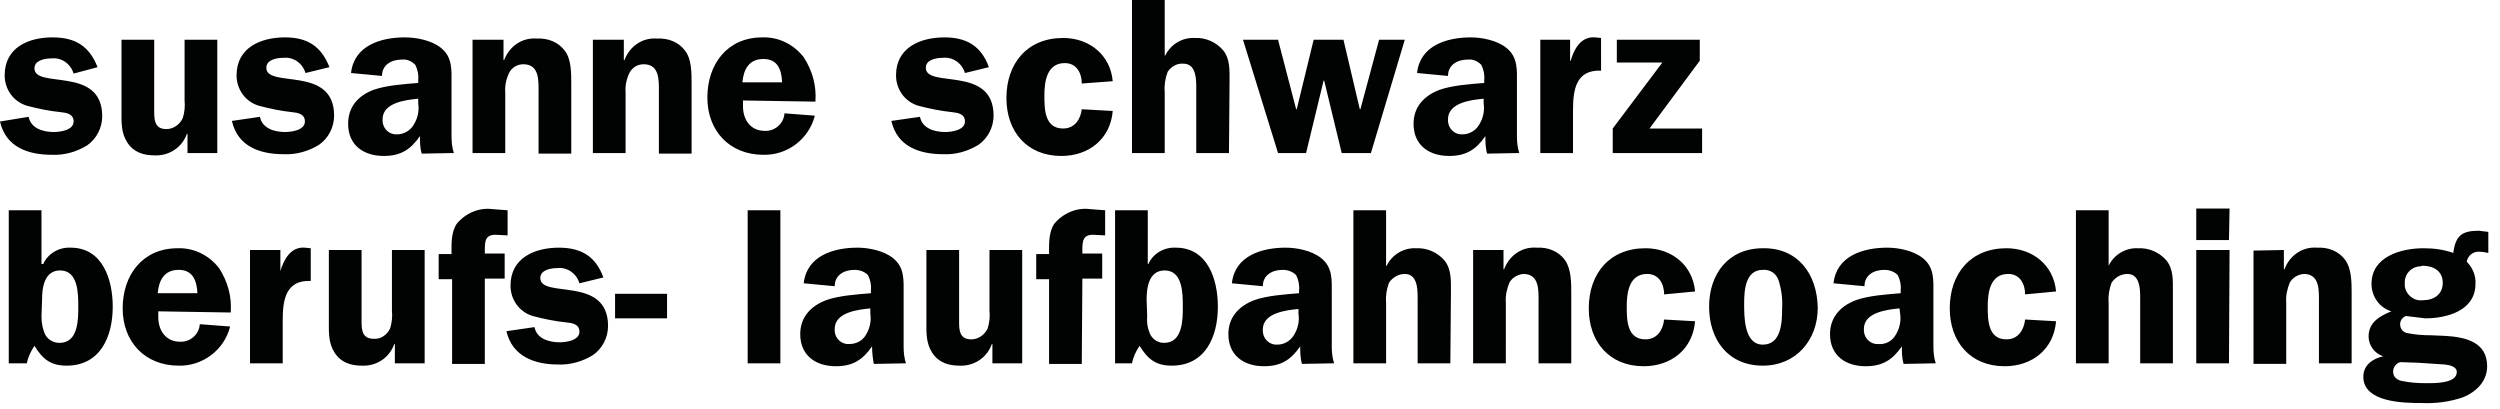
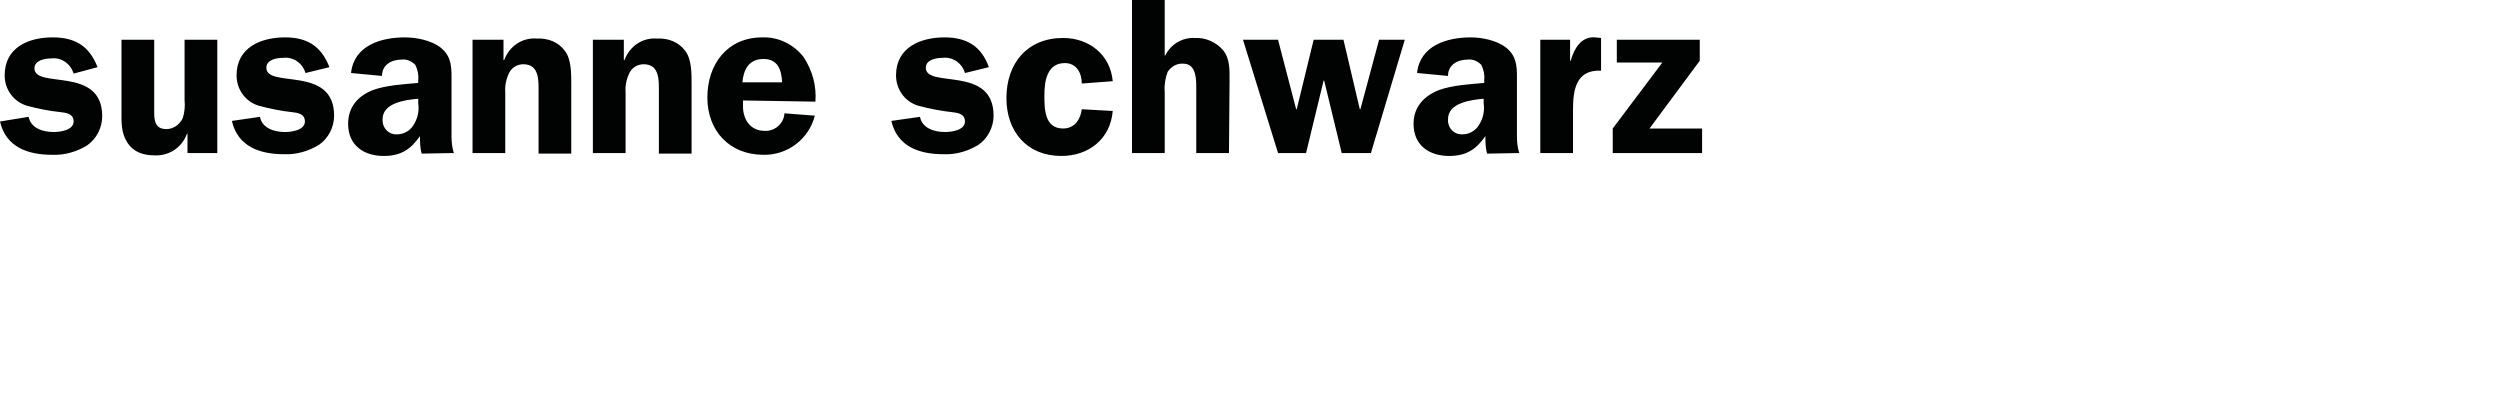
<svg xmlns="http://www.w3.org/2000/svg" width="428" height="70" viewBox="0 0 428 70">
  <style>.st0{fill:#010202;}</style>
-   <path class="st0" d="M415.2 54.5c3.7 0 8.6-1.3 8.6-5.9.1-1.4-.5-2.8-1.5-3.8.2-1.1 1.2-1.8 2.2-1.7.5 0 1 .1 1.5.2v-3.6l-1.6-.2c-2.9 0-4 .8-4.4 3.8-1.7-.6-3.4-.8-5.1-.8-3.8 0-8.9 1.4-8.9 6.1 0 2.2 1.4 4.1 3.4 4.7-2 .8-3.9 1.9-3.9 4.3 0 1.5 1 2.9 2.5 3.4-1.8.4-3.4 1.5-3.4 3.5 0 4.4 6.9 4.5 10 4.5 2.4.1 4.8-.2 7.1-1 2.2-.9 4.1-2.7 4.1-5.3 0-4.2-3.8-5-7.2-5.2l-2.4-.1c-1.4 0-2.8-.1-4.2-.4-.7-.2-1.1-.8-1.1-1.5 0-.6.4-1.2 1-1.4l3.3.4zm3.3 7.9c.8.1 2.1.3 2.1 1.3 0 2-3.9 1.9-5.3 1.9s-2.8-.1-4.2-.4c-.8-.2-1.4-.7-1.4-1.6 0-.7.5-1.4 1.2-1.6l3 .1 4.6.3zm-3.7-16.9c1.8 0 3.4.9 3.4 2.9s-1.5 3-3.4 3c-1.5.2-2.9-.9-3.1-2.4v-.5c-.1-1.6 1.2-2.9 2.7-2.9.2-.1.3-.1.4-.1m-29-2.6v19.4h5.6V51.8c-.1-1.2.2-2.4.6-3.4.5-.9 1.4-1.4 2.4-1.5 2.8 0 2.6 2.9 2.6 4.9v10.4h5.6v-12c0-1.8 0-4.2-1.1-5.7s-2.9-2.2-4.8-2.1c-2.5-.2-4.7 1.3-5.6 3.7h-.1v-3.3l-5.2.1zm-4.1-7.2H376v5.4h5.6l.1-5.4zm0 7.1H376v19.4h5.6l.1-19.4zm-9.7 7.1c0-1.9.1-3.8-1.1-5.3-1.2-1.4-3-2.2-4.9-2.1-2.1-.1-4.1 1.1-5 3V36h-5.6v26.2h5.6V51.8c-.1-1.2.1-2.3.5-3.4.6-.9 1.6-1.5 2.7-1.5 2.4 0 2.2 3.2 2.2 4.8v10.5h5.6V49.9zm-20 0c-.4-4.5-4-7.4-8.5-7.4-6.1 0-9.7 4.3-9.7 10.3 0 5.7 3.5 9.9 9.4 9.9 4.7 0 8.4-2.9 8.8-7.7l-5.3-.3c-.2 1.8-1.2 3.4-3.2 3.4-3.2 0-3.2-3.4-3.2-5.7s.4-5.5 3.5-5.5c2 0 2.9 1.7 2.9 3.5l5.3-.5zm-26.7 3.8c.2 1.3-.1 2.6-.8 3.7-.6 1-1.7 1.6-2.9 1.5-1.3.1-2.4-.9-2.5-2.2v-.4c0-2.8 3.9-3.3 6.1-3.5l.1.9zm6.1 8.5c-.3-.9-.4-1.9-.4-2.9v-9c0-2.3.2-4.5-1.8-6.1-1.6-1.3-4.2-1.8-6.1-1.8-4.1 0-8.7 1.4-9.2 6.1l5.3.5c0-1.9 1.6-2.8 3.4-2.8.9 0 1.7.3 2.3.9.4.8.6 1.7.5 2.6v.5c-2.4.2-5.5.4-7.7 1.2-2.6 1-4.4 2.9-4.4 5.8 0 3.7 2.7 5.5 6.1 5.5 2.9 0 4.6-1.1 6.2-3.4 0 1 0 2 .3 3l5.5-.1zm-29.6-16c1.2-.1 2.3.6 2.7 1.8.5 1.6.7 3.2.6 4.8 0 2.3-.1 6.2-3.3 6.2s-3.2-4.7-3.2-7 .2-5.8 3.2-5.8m0-3.7c-5.9 0-9.2 4.4-9.2 10s3.2 10.1 9.2 10.1c5.7 0 9.4-4.4 9.4-9.9-.1-5.8-3.4-10.3-9.4-10.2m-11.6 7.4c-.4-4.5-4-7.4-8.5-7.4-6.1 0-9.7 4.3-9.7 10.3 0 5.7 3.5 9.9 9.4 9.9 4.7 0 8.4-2.9 8.8-7.7l-5.3-.3c-.2 1.8-1.2 3.4-3.2 3.4-3.2 0-3.2-3.4-3.2-5.7s.4-5.5 3.5-5.5c2 0 2.9 1.7 2.9 3.5l5.3-.5zm-38-7.1v19.4h5.6V51.8c-.1-1.2.2-2.4.6-3.4.5-.9 1.4-1.4 2.4-1.5 2.8 0 2.6 2.9 2.6 4.9v10.4h5.6v-12c0-1.8 0-4.2-1.1-5.7s-2.9-2.2-4.8-2.1c-2.5-.2-4.7 1.3-5.6 3.7h-.1v-3.3h-5.2zm-3.8 7.1c0-1.9.1-3.8-1.1-5.3-1.2-1.4-3-2.2-4.9-2.1-2.1-.1-4.1 1.1-5 3h-.1V36h-5.6v26.2h5.6V51.8c-.1-1.2.1-2.3.5-3.4.6-.9 1.6-1.5 2.7-1.5 2.4 0 2.2 3.2 2.2 4.8v10.5h5.6l.1-12.3zm-26.1 3.8c.2 1.3-.1 2.6-.8 3.7-.6 1-1.7 1.6-2.8 1.6-1.3.1-2.4-.9-2.5-2.2v-.4c0-2.8 3.9-3.3 6.1-3.5v.8zm6.1 8.5c-.3-.9-.4-1.9-.4-2.9v-9c0-2.3.2-4.5-1.8-6.1-1.6-1.3-4.2-1.8-6.1-1.8-4.1 0-8.7 1.4-9.2 6.1l5.3.5c0-1.9 1.6-2.8 3.4-2.8.9 0 1.7.3 2.3.9.4.8.6 1.7.5 2.6v.5c-2.4.2-5.5.4-7.7 1.2-2.6 1-4.4 2.9-4.4 5.8 0 3.7 2.7 5.5 6.1 5.5 2.9 0 4.6-1.1 6.2-3.4 0 1 0 2 .3 3l5.5-.1zm-37.7 0h3.1c.2-1.1.7-2.1 1.3-3 1.4 2.3 2.8 3.4 5.5 3.4 5.8 0 7.9-5 7.9-10.1 0-4.6-1.7-10.1-7.2-10.1-2-.1-3.9 1-4.7 2.8h-.1V36h-5.6v26.2zm5.6-10.9c0-2.1.4-5 3.1-5 3.1 0 3.1 4 3.1 6.2s0 6.2-3.2 6.2c-1 0-1.8-.5-2.3-1.3-.5-1-.7-2.1-.6-3.2l-.1-2.9zm-11-3.6h3.4v-4.3h-3.4V43c0-1.6 0-2.9 2-2.8l1.9.1V36l-2.6-.2c-2.3-.3-4.6.7-6.1 2.5-1 1.5-.9 3.5-.9 5.2h-2.2v4.3h2.2v14.5h5.6l.1-14.6zM175 62.2V42.8h-5.6v10.4c.1 1 0 2-.3 3-.5 1.1-1.6 1.9-2.8 1.9-2 0-2.1-1.5-2.1-3V42.8h-5.6V55c0 1.9-.1 3.7 1 5.4s2.8 2.2 4.7 2.2c2.5.1 4.7-1.4 5.5-3.7h.1v3.3h5.1zm-26-8.5c.2 1.3-.1 2.6-.8 3.7-.6 1-1.7 1.5-2.8 1.5-1.3.1-2.4-.9-2.5-2.2v-.4c0-2.8 3.9-3.3 6.1-3.5v.9zm6.1 8.5c-.3-.9-.4-1.9-.4-2.9v-9c0-2.3.2-4.5-1.8-6.1-1.6-1.3-4.2-1.8-6.1-1.8-4.1 0-8.7 1.4-9.2 6.1l5.3.5c0-1.9 1.6-2.8 3.4-2.8.9 0 1.7.3 2.3.9.4.8.6 1.7.5 2.6v.5c-2.4.2-5.5.4-7.7 1.2-2.6 1-4.4 2.9-4.4 5.8 0 3.7 2.7 5.5 6.1 5.5 2.9 0 4.6-1.1 6.2-3.4 0 1 .1 2 .3 3l5.5-.1zm-27.1 0h5.6V36H128v26.2zm-22.7-7.7h8.9v-4.2h-8.9v4.2zm-2-7c-1.3-3.6-3.8-5.1-7.6-5.1-4.1 0-8.3 1.7-8.3 6.5 0 2.4 1.5 4.5 3.8 5.2 1.9.5 3.8.9 5.8 1.1 1 .1 2.2.3 2.2 1.6 0 1.5-2.3 1.8-3.4 1.8-1.8 0-3.9-.6-4.3-2.6l-4.8.7c1 4.3 4.8 5.7 8.8 5.7 2.1.1 4.2-.5 6-1.6 1.6-1.1 2.6-3 2.6-5 0-8.7-11.6-4.6-11.6-8.2 0-1.4 1.8-1.7 2.9-1.7 1.7-.2 3.3.9 3.8 2.6l4.1-1zm-20.3.2h3.4v-4.3H83V43c0-1.6 0-2.9 2-2.8l1.9.1V36l-2.6-.2c-2.3-.3-4.6.7-6.1 2.5-1 1.5-.9 3.5-.9 5.2h-2.2v4.3h2.3v14.5H83V47.7zM72.7 62.2V42.8h-5.6v10.4c.1 1 0 2-.3 3-.5 1.1-1.6 1.9-2.8 1.8-2 0-2.1-1.5-2.1-3V42.8h-5.6V55c0 1.9-.1 3.7 1 5.4s2.8 2.2 4.7 2.2c2.5.1 4.7-1.4 5.5-3.7h.1v3.3h5.1zM42.8 42.8v19.4h5.6v-7.4c0-3.4.5-6.9 4.8-6.7v-5.6l-1-.1c-2.4-.2-3.6 2-4.2 4v-3.6h-5.2zM27 50.2c.2-2.2 1.1-4 3.6-4s3.1 2 3.2 4H27zm12.5 3.3c.2-2.7-.5-5.3-2-7.6-1.7-2.2-4.3-3.5-7.1-3.4-6 0-9.4 4.6-9.4 10.3s3.8 9.8 9.6 9.8c4.1.1 7.8-2.7 8.8-6.7l-5.2-.4c-.1 1.8-1.7 3.1-3.4 3-2.4 0-3.7-1.9-3.7-4.2v-1l12.4.2zm-38 8.7h3.1c.2-1.1.7-2.1 1.3-3 1.4 2.3 2.8 3.4 5.5 3.4 5.8 0 7.9-5 7.9-10.1 0-4.6-1.7-10.1-7.2-10.1-2-.1-3.9 1-4.7 2.8h-.3V36H1.5v26.2zm5.7-10.9c0-2.1.4-5 3.1-5 3.1 0 3.1 4 3.1 6.2s0 6.2-3.2 6.2c-1 0-1.9-.5-2.4-1.3-.5-1-.7-2.1-.7-3.2l.1-2.9z" />
  <path class="st0" d="M291 6.8h-14.2v3.9h7.8L276.1 22v4.2h15.3V22h-9l8.6-11.6V6.8zm-27.3 0v19.4h5.6v-7.4c0-3.4.5-6.9 4.8-6.7V6.5l-1-.1c-2.4-.2-3.6 1.9-4.2 4h-.1V6.8h-5.1zM254 17.7c.2 1.3-.1 2.6-.8 3.7-.6 1-1.7 1.6-2.8 1.6-1.3.1-2.4-.9-2.5-2.2v-.4c0-2.8 3.9-3.3 6.1-3.5v.8zm6.1 8.5c-.3-.9-.4-1.9-.4-2.9v-9c0-2.3.2-4.5-1.8-6.1-1.6-1.3-4.2-1.8-6.1-1.8-4.1 0-8.7 1.4-9.2 6.1l5.3.5c0-1.9 1.6-2.8 3.4-2.8.9-.1 1.7.3 2.3.9.4.8.6 1.7.5 2.6v.5c-2.4.2-5.5.4-7.7 1.2-2.6 1-4.4 2.9-4.4 5.8 0 3.7 2.7 5.5 6.1 5.5 2.9 0 4.6-1.1 6.2-3.4 0 1 0 2 .3 3l5.5-.1zM240.5 6.8h-4.4l-3.2 11.9h-.1L230 6.8h-5.1L222 18.7h-.1l-3.1-11.9h-6l6 19.4h4.8l3-12.4h.1l3 12.4h5l5.8-19.4zm-30 7.1c0-1.9.1-3.8-1.1-5.3-1.2-1.4-3-2.2-4.9-2.1-2.1-.1-4.1 1.1-5 3h-.1V0h-5.6v26.2h5.6V15.7c-.1-1.2.1-2.3.5-3.4.6-.9 1.6-1.5 2.7-1.4 2.4 0 2.2 3.2 2.2 4.8v10.5h5.6l.1-12.3zm-20 0c-.4-4.5-4-7.4-8.5-7.4-6.1 0-9.7 4.3-9.7 10.3 0 5.7 3.5 9.9 9.4 9.9 4.7 0 8.4-2.9 8.8-7.7l-5.3-.3C185 20.4 184 22 182 22c-3.2 0-3.2-3.4-3.2-5.7s.4-5.5 3.5-5.5c2 0 2.9 1.7 2.9 3.5l5.3-.4zm-21.2-2.4c-1.3-3.6-3.8-5.1-7.6-5.1-4.1 0-8.3 1.7-8.3 6.5 0 2.4 1.5 4.5 3.8 5.2 1.9.5 3.9.9 5.8 1.1 1 .1 2.2.3 2.2 1.6 0 1.5-2.3 1.8-3.4 1.8-1.8 0-3.9-.6-4.3-2.6l-4.9.7c1 4.4 4.8 5.7 8.9 5.7 2.1.1 4.2-.5 6-1.6 1.6-1.1 2.6-3 2.6-5 0-8.7-11.6-4.6-11.6-8.2 0-1.4 1.8-1.7 2.9-1.7 1.7-.2 3.3.9 3.8 2.6l4.1-1zm-42.2 2.6c.2-2.2 1.1-4 3.6-4s3.1 1.9 3.2 4h-6.8zm12.5 3.3c.2-2.7-.5-5.3-2-7.6-1.7-2.2-4.3-3.5-7.1-3.4-6 0-9.4 4.6-9.4 10.3s3.8 9.8 9.6 9.8c4.1.1 7.8-2.7 8.8-6.7l-5.2-.4c-.1 1.8-1.7 3.1-3.4 3-2.4 0-3.7-1.9-3.7-4.2v-1l12.4.2zM101.5 6.8v19.4h5.6V15.8c-.1-1.2.2-2.4.7-3.4.5-.9 1.4-1.4 2.4-1.4 2.8 0 2.6 2.9 2.6 4.9v10.4h5.6v-12c0-1.8 0-4.2-1.1-5.6-1.1-1.5-2.9-2.2-4.8-2.1-2.5-.2-4.7 1.3-5.6 3.7h-.1V6.8h-5.3zm-20.6 0v19.4h5.6V15.8c-.1-1.2.2-2.4.7-3.4.5-.9 1.4-1.4 2.4-1.4 2.8 0 2.6 2.9 2.6 4.9v10.4h5.6v-12c0-1.8 0-4.2-1.1-5.6-1.1-1.5-2.9-2.2-4.8-2.1-2.5-.2-4.7 1.3-5.6 3.7h-.1V6.8h-5.3zm-9.3 10.9c.2 1.3-.1 2.6-.8 3.7-.6 1-1.7 1.6-2.8 1.6-1.3.1-2.4-.9-2.5-2.2v-.4c0-2.8 3.9-3.3 6.1-3.5v.8zm6.1 8.5c-.3-.9-.4-1.9-.4-2.9v-9c0-2.3.2-4.5-1.8-6.1-1.6-1.3-4.2-1.8-6.2-1.8-4.1 0-8.7 1.4-9.2 6.1l5.3.5c0-1.9 1.6-2.8 3.4-2.8.9-.1 1.7.3 2.3.9.4.8.6 1.7.5 2.6v.5c-2.4.2-5.5.4-7.7 1.2-2.6 1-4.3 2.9-4.3 5.8 0 3.7 2.7 5.5 6.1 5.5 2.9 0 4.6-1.1 6.2-3.4 0 1 0 2 .3 3l5.5-.1zM56.4 11.5c-1.4-3.6-3.8-5.1-7.6-5.1-4.1 0-8.3 1.7-8.3 6.5 0 2.4 1.5 4.5 3.8 5.2 1.9.5 3.8.9 5.7 1.1 1 .1 2.2.3 2.2 1.6 0 1.5-2.3 1.8-3.4 1.8-1.8 0-3.9-.6-4.3-2.6l-4.8.7c1 4.4 4.8 5.7 8.9 5.7 2.1.1 4.2-.5 6-1.6 1.6-1.1 2.6-3 2.6-5 0-8.7-11.6-4.6-11.6-8.2 0-1.4 1.8-1.7 2.9-1.7 1.7-.2 3.3.9 3.8 2.6l4.1-1zM37.2 26.2V6.8h-5.6v10.4c.1 1 0 2-.3 3-.5 1.1-1.6 1.9-2.8 1.9-2 0-2.1-1.5-2.1-3V6.8h-5.6V19c0 1.9-.1 3.7 1 5.4s2.8 2.2 4.7 2.2c2.5.1 4.7-1.4 5.5-3.7h.1v3.3h5.1zM16.7 11.5C15.3 7.9 12.9 6.4 9 6.4 4.9 6.4.8 8.1.8 12.9c0 2.4 1.5 4.5 3.8 5.2 1.9.5 3.8.9 5.8 1.1 1 .1 2.2.3 2.2 1.6 0 1.5-2.3 1.8-3.4 1.8-1.8 0-3.9-.6-4.3-2.6l-4.9.8c1 4.4 4.8 5.7 8.9 5.7 2.1.1 4.2-.5 6-1.6 1.6-1.1 2.6-3 2.6-5 0-8.7-11.6-4.6-11.6-8.2 0-1.4 1.8-1.7 2.9-1.7 1.7-.2 3.3.9 3.8 2.6l4.1-1.1z" />
</svg>